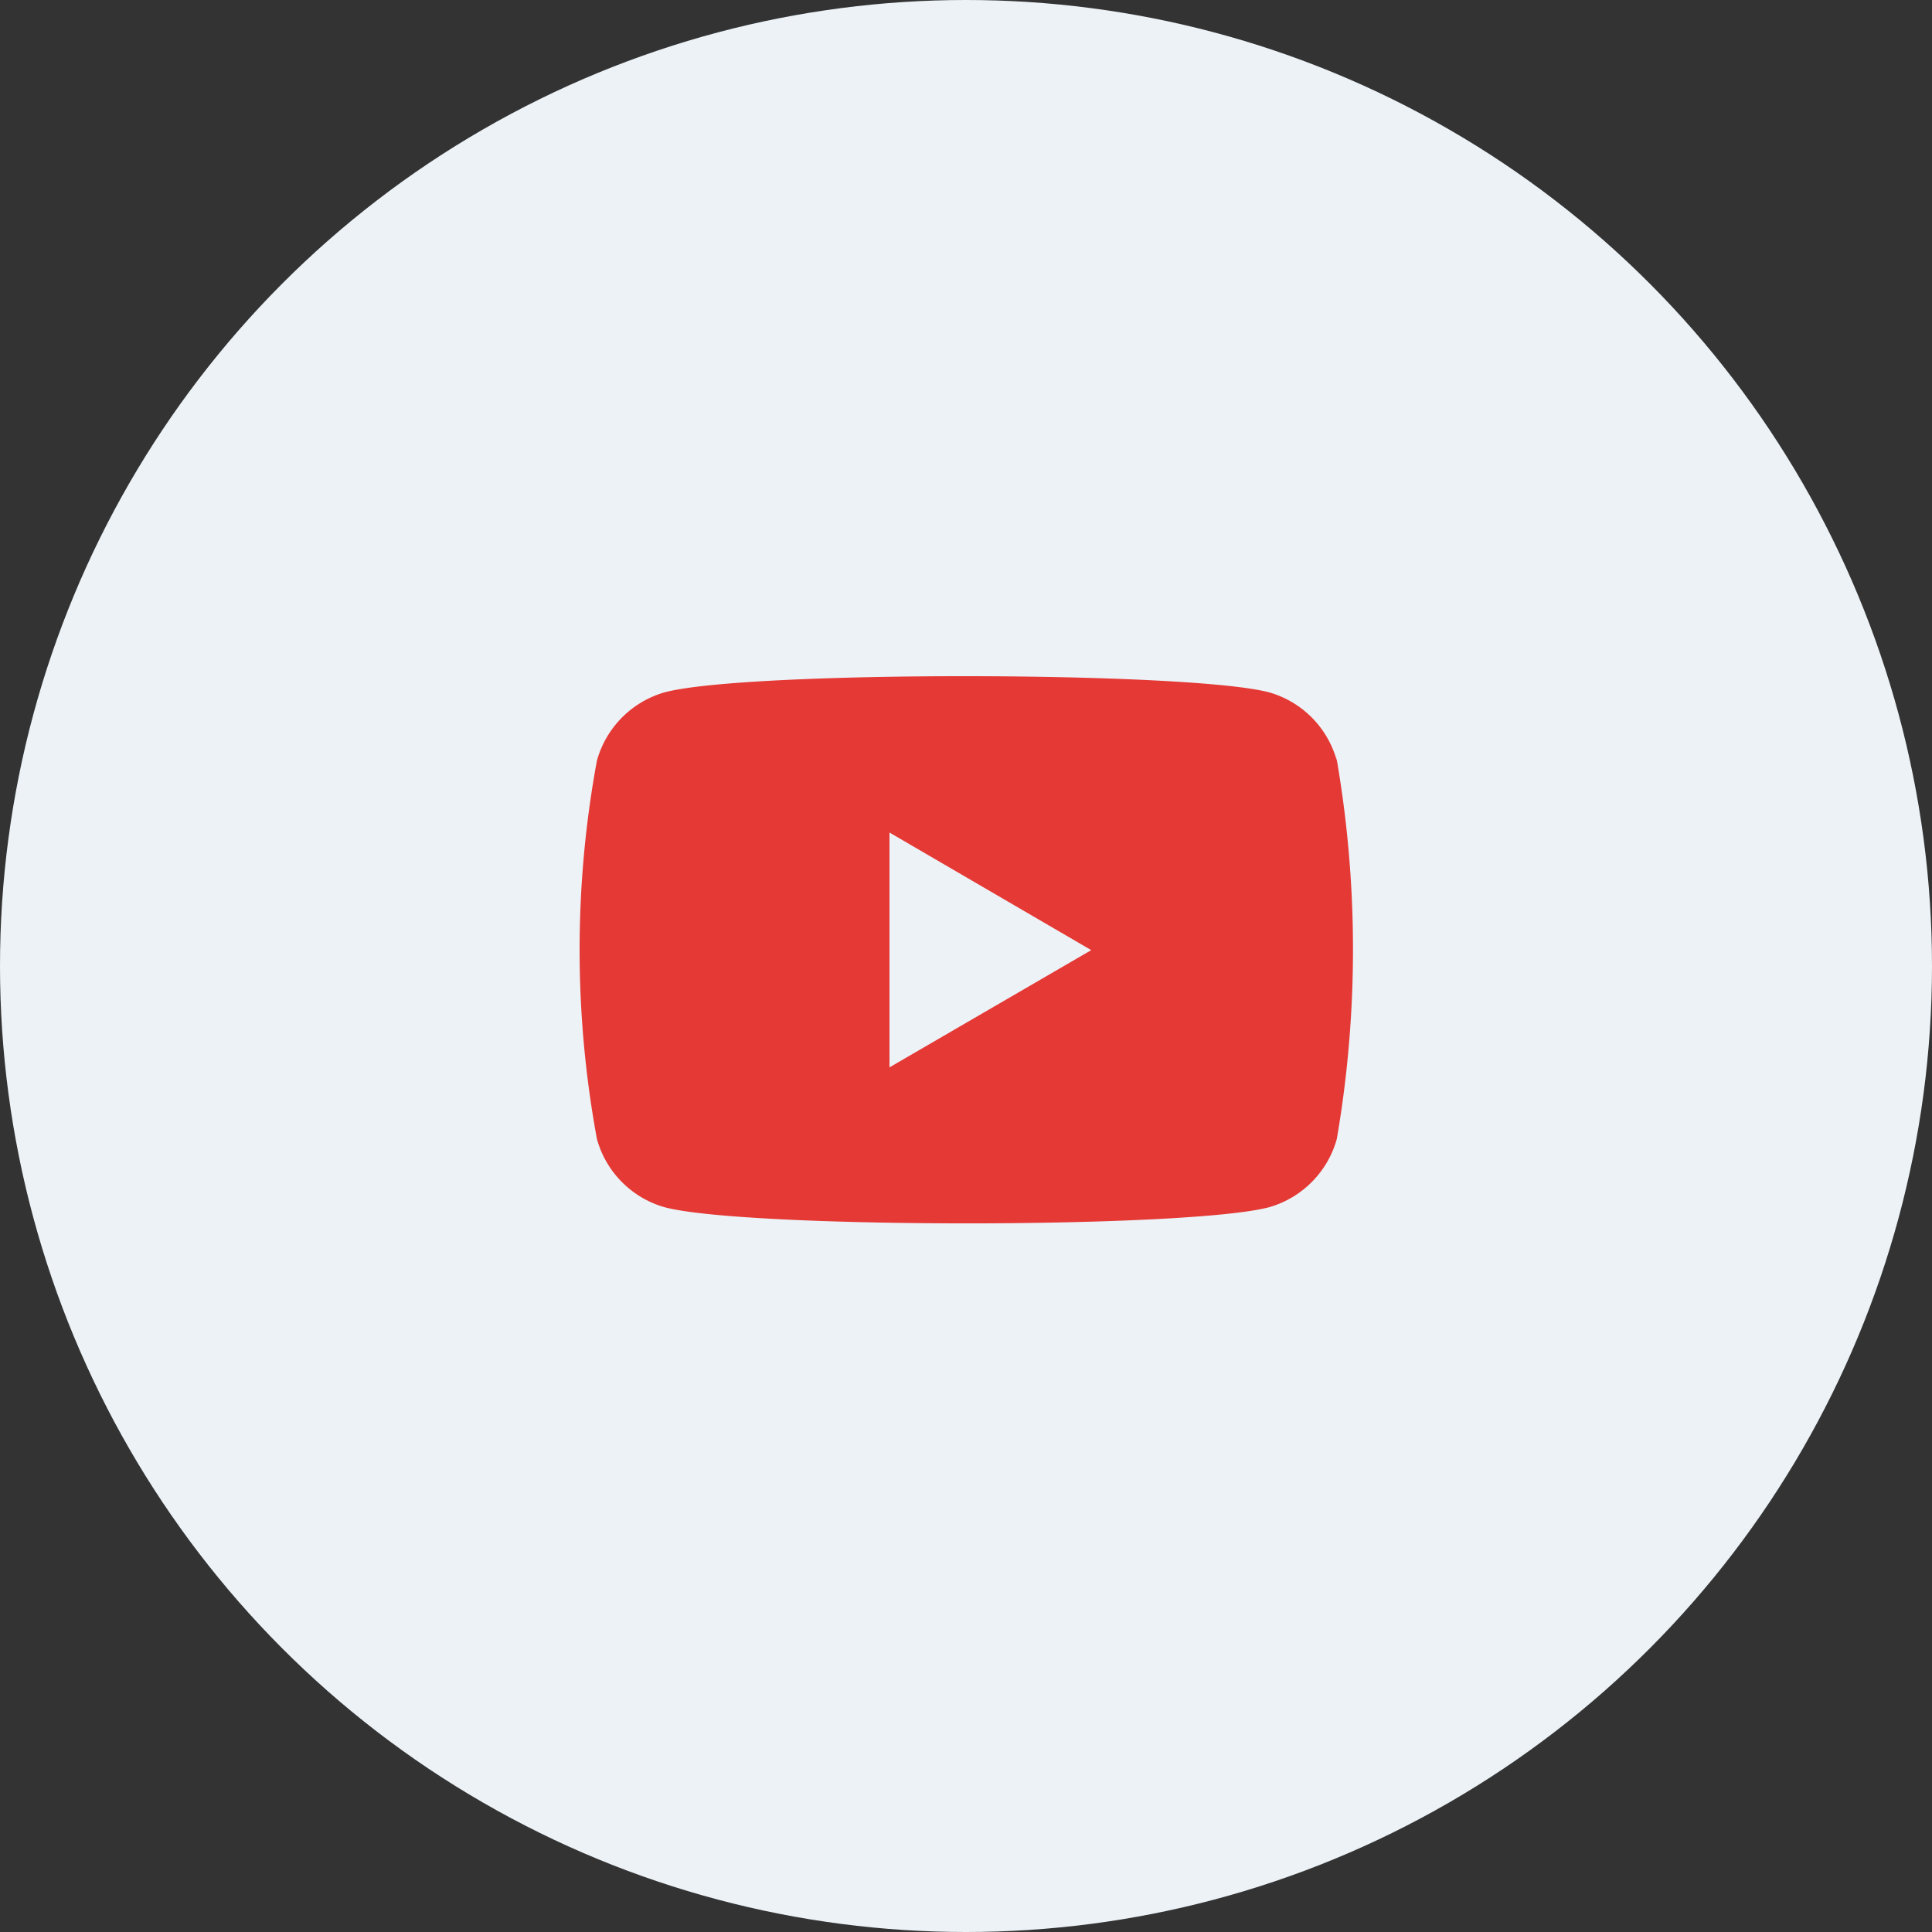
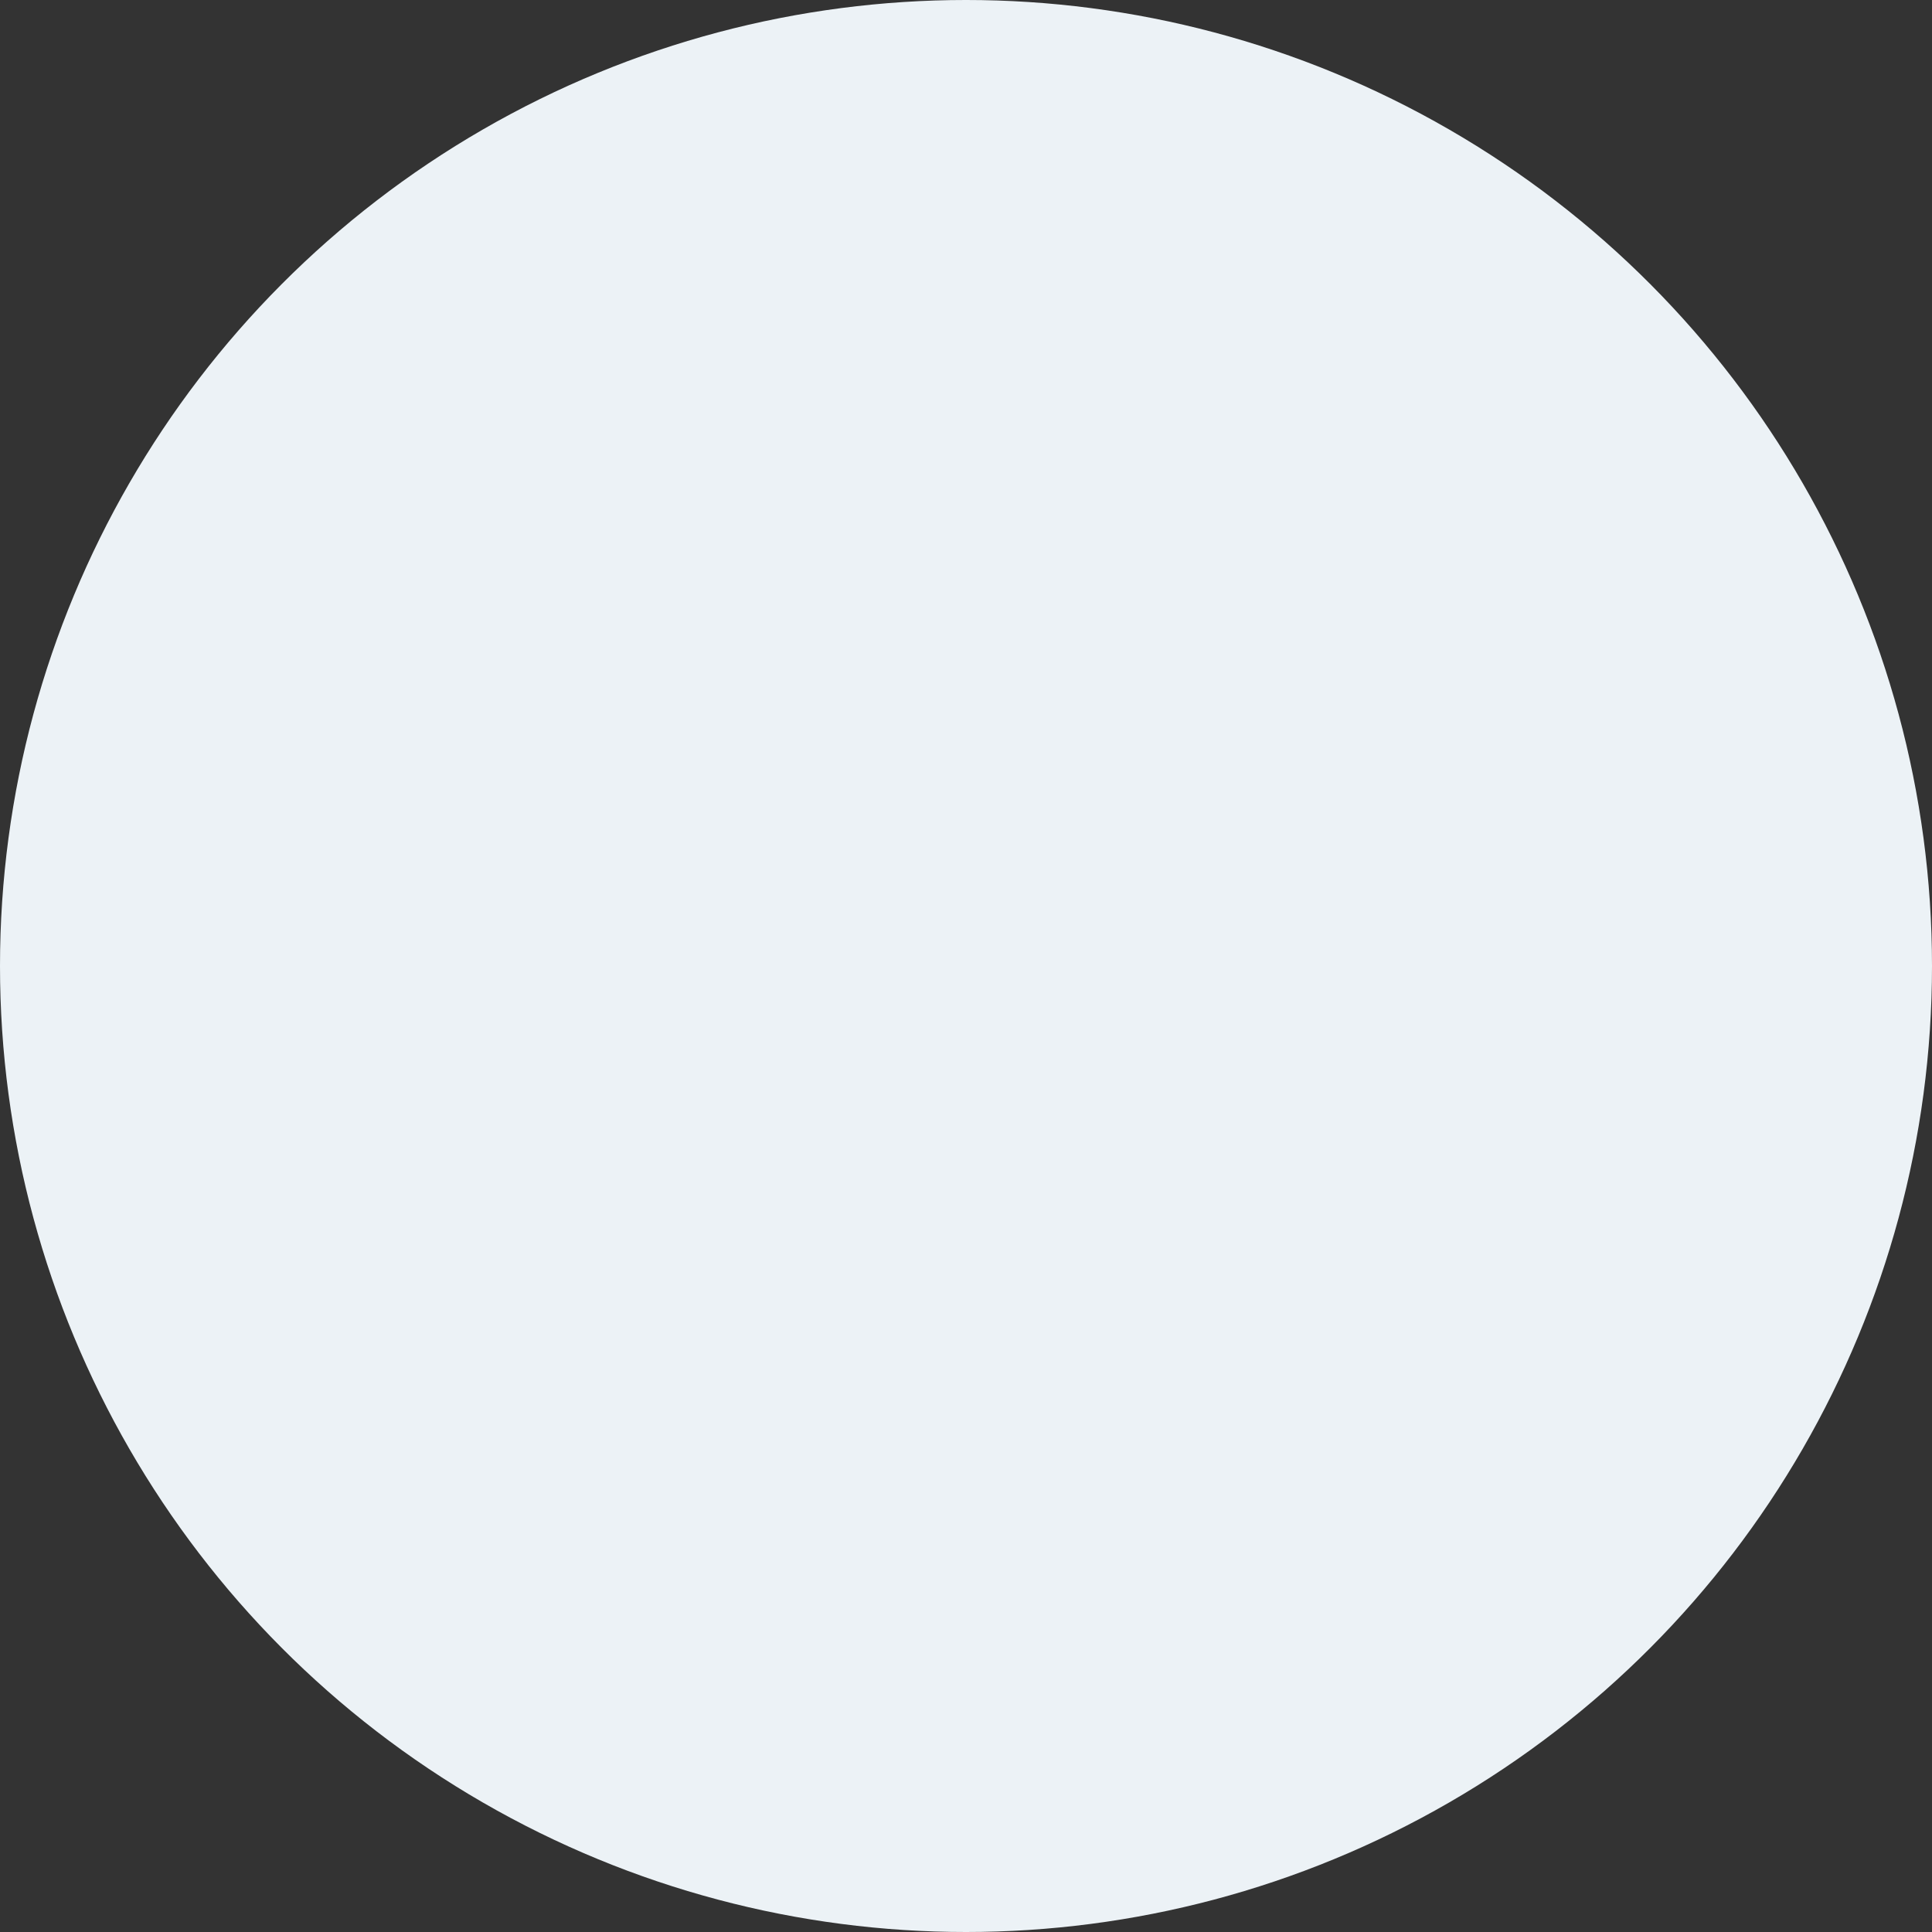
<svg xmlns="http://www.w3.org/2000/svg" width="60" height="60" viewBox="0 0 60 60">
  <rect x="0" y="0" width="60" height="60" fill="#333333" stroke="none" />
  <defs>
    <clipPath id="clip-path">
      <rect id="Rectangle_2359" data-name="Rectangle 2359" width="36" height="36" transform="translate(-24329 -5069)" fill="none" stroke="#707070" stroke-width="1" />
    </clipPath>
  </defs>
  <g id="Group_6228" data-name="Group 6228" transform="translate(-930 -6343)">
    <g id="youtube" transform="translate(-265 -29)">
      <circle id="Ellipse_306" data-name="Ellipse 306" cx="30" cy="30" r="30" transform="translate(1195 6372)" fill="#ecf2f6" />
      <g id="Component_395_1" data-name="Component 395 – 1" transform="translate(1207 6384)">
        <g id="Mask_Group_201" data-name="Mask Group 201" transform="translate(24329 5069)" clip-path="url(#clip-path)">
-           <path id="_116-youtube" data-name="116-youtube" d="M.522,17.874a3.045,3.045,0,0,0,2.089,2.117c2.467.672,16.3.674,18.8,0A3.057,3.057,0,0,0,23.5,17.874a34.748,34.748,0,0,0-.03-11.945l.03.2A3.045,3.045,0,0,0,21.41,4.008c-2.434-.661-16.3-.686-18.8,0A3.058,3.058,0,0,0,.522,6.125a32.37,32.37,0,0,0,0,11.749Zm9.086-2.223V8.358l6.266,3.652Z" transform="translate(-24322.984 -5063.503)" fill="#e53935" />
-         </g>
+           </g>
      </g>
    </g>
  </g>
</svg>